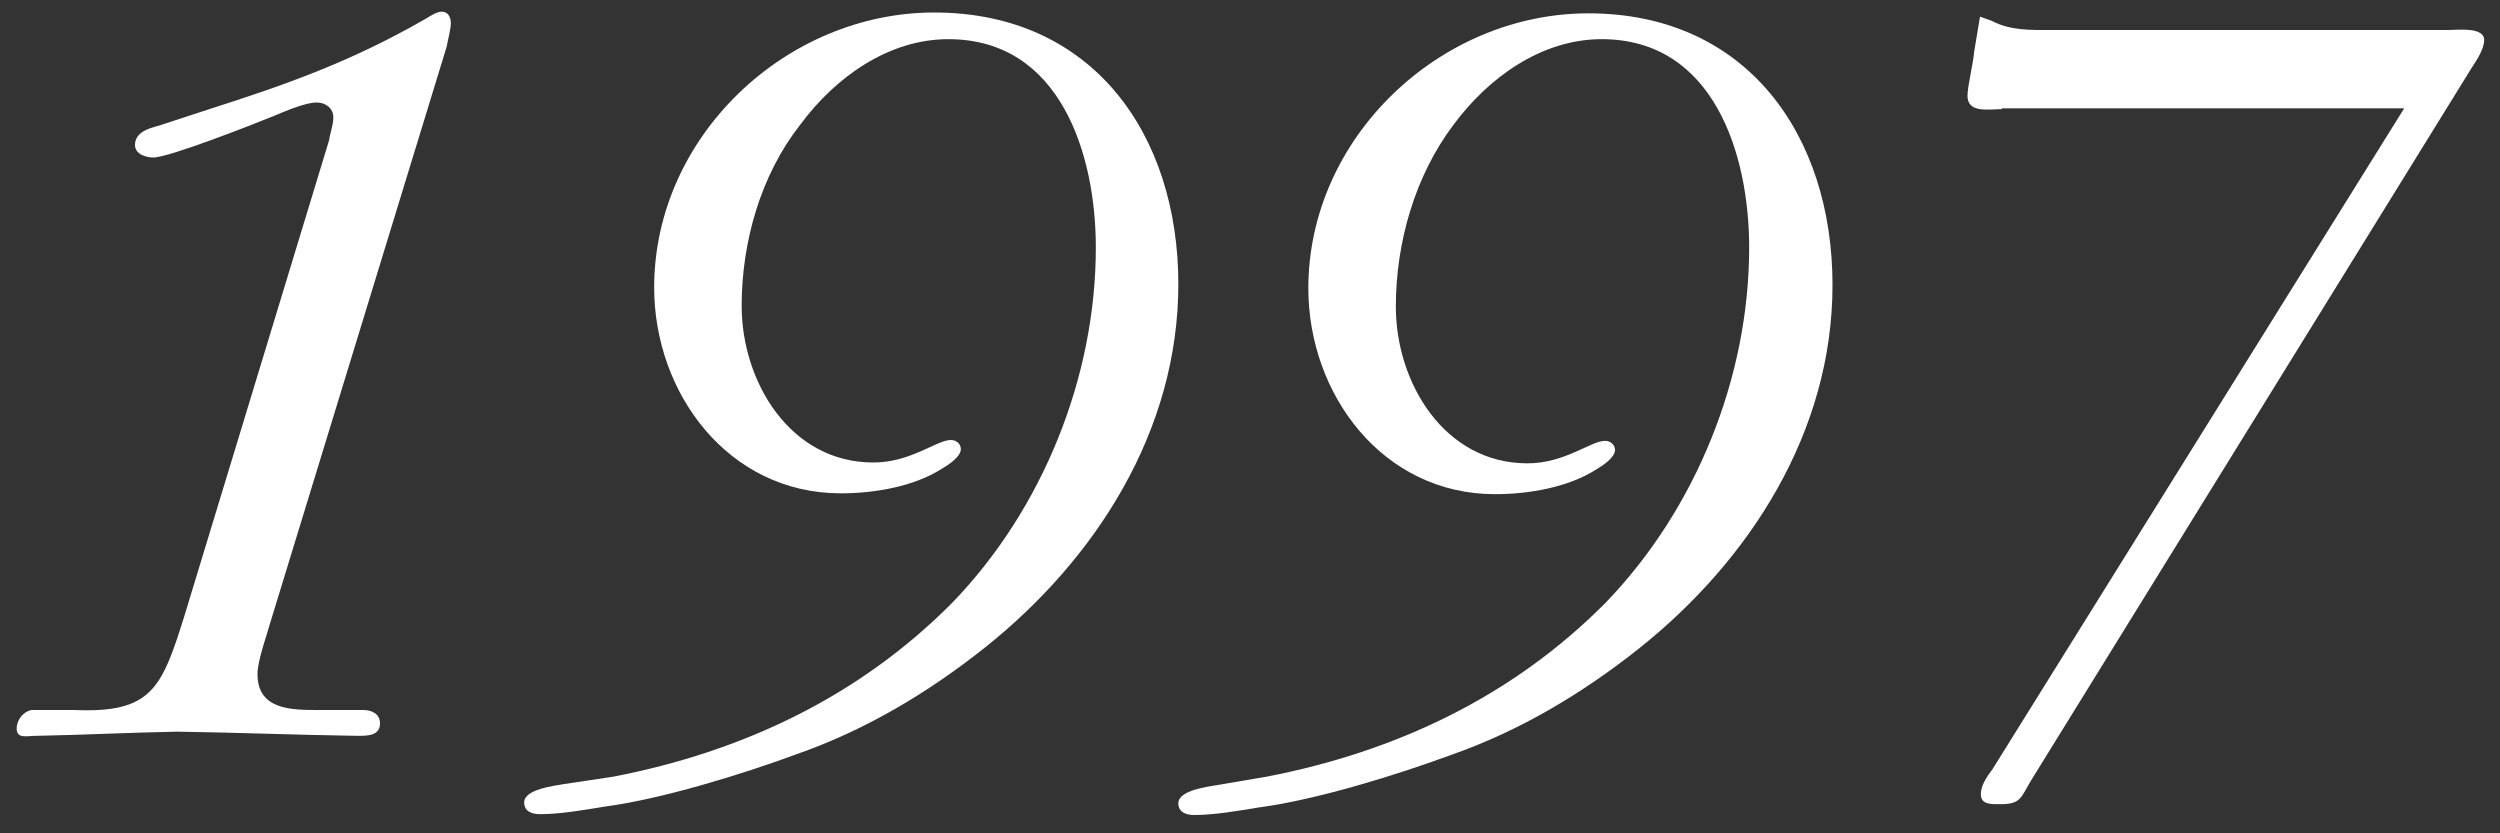
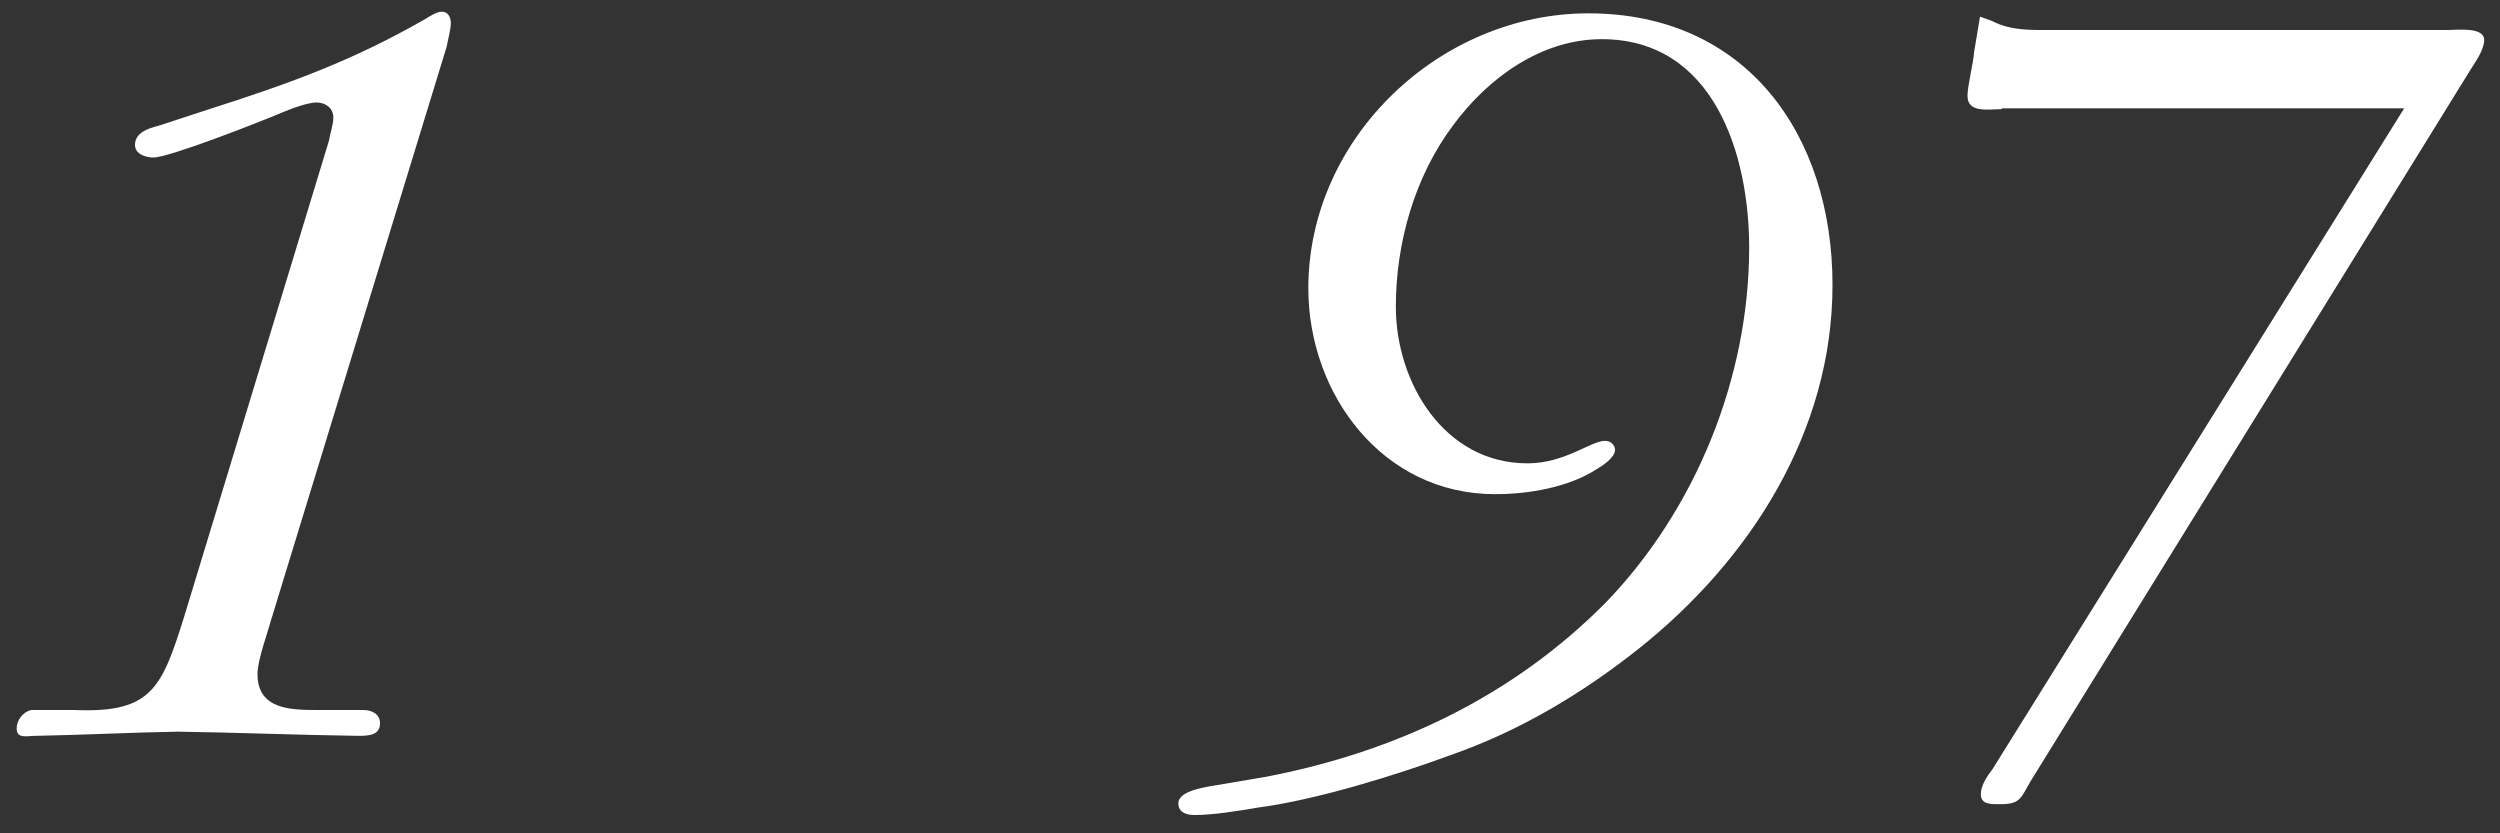
<svg xmlns="http://www.w3.org/2000/svg" version="1.1" id="レイヤー_1" x="0px" y="0px" viewBox="0 0 300 100" style="enable-background:new 0 0 300 100;" xml:space="preserve">
  <rect x="0" y="0" width="300" height="100" fill="#333333" stroke="none" />
  <style type="text/css">
	.st0{fill:#FFFFFF;}
</style>
  <g>
    <path class="st0" d="M32.5,74.5c-0.4,1.5-1.6,4.7-1.6,6.4c0,4.3,4.1,4.3,7.3,4.3h5.4c0.9,0,2,0.4,2,1.6c0,1.5-1.5,1.5-2.7,1.5   c-7.2-0.1-14.5-0.4-21.6-0.5c-5.7,0.1-11.3,0.4-17,0.5c-1.1,0-2.3,0.4-2.3-0.9c0-0.9,0.7-2,1.8-2.2h5.1c9.3,0.4,10.5-2.6,13.2-11.2   l17.4-57.2c0.1-0.8,0.5-1.8,0.5-2.7c0-1.1-0.9-1.8-2-1.8c-1.4,0-3.9,1.1-5.1,1.6c-2.2,0.9-12.6,5-14.5,5c-0.9,0-2.2-0.4-2.2-1.5   c0-1.5,1.6-2,2.8-2.3l5.8-1.9c9.7-3.1,17.3-5.8,26.2-10.9c0.5-0.3,1.4-0.9,2-0.9c0.8,0,1.1,0.7,1.1,1.4S53.7,5,53.6,5.6L32.5,74.5z   " />
-     <path class="st0" d="M73.6,93.2c15.5-3,29.5-9.6,40.7-20.9c10.8-11.2,17.2-27,17.2-42.6c0-11.1-4.2-25-17.7-25   c-7.2,0-13.6,4.6-17.8,10.3C91.3,21,89,29,89,36.7c0,9.1,5.8,18.8,15.8,18.8c4.5,0,7.6-2.7,9.3-2.7c0.7,0,1.2,0.5,1.2,1.1   c0,0.9-1.5,1.9-2.2,2.3c-3.4,2.2-8.2,3-12.2,3c-13.5,0-22.4-12-22.4-24.7c0-18.1,15.8-33,33.6-33c19,0,29.3,14.6,29.3,32.6   c0,17.6-9.9,33-23.2,43.6c-6.8,5.4-14.3,9.9-22.6,12.8c-6.5,2.4-16.2,5.4-23.1,6.3c-2.4,0.4-5.3,0.9-7.7,0.9   c-0.9,0-1.9-0.3-1.9-1.4c0-1.6,3.6-2,4.7-2.2L73.6,93.2z" />
    <path class="st0" d="M152,93.2c15.5-3,29.5-9.6,40.7-20.9c10.8-11.2,17.2-27,17.2-42.6c0-11.1-4.2-25-17.7-25   c-7.2,0-13.6,4.6-17.8,10.3c-4.6,6.1-6.9,14.1-6.9,21.8c0,9.1,5.8,18.8,15.8,18.8c4.5,0,7.6-2.7,9.3-2.7c0.7,0,1.2,0.5,1.2,1.1   c0,0.9-1.5,1.9-2.2,2.3c-3.4,2.2-8.2,3-12.2,3c-13.5,0-22.4-12-22.4-24.7c0-18.1,15.8-33,33.6-33c19,0,29.3,14.6,29.3,32.6   c0,17.6-9.9,33-23.2,43.6c-6.8,5.4-14.3,9.9-22.6,12.8c-6.5,2.4-16.2,5.4-23.1,6.3c-2.4,0.4-5.3,0.9-7.7,0.9   c-0.9,0-1.9-0.3-1.9-1.4c0-1.6,3.6-2,4.7-2.2L152,93.2z" />
    <path class="st0" d="M240.2,13.1c-1.6,0-4.1,0.5-4.1-1.6c0-1.2,0.7-3.9,0.8-5.3l0.7-4.2l1.4,0.5c2.3,1.2,4.7,1.1,7.2,1.1h47.6   c1.1,0,4.3-0.4,4.3,1.2c0,1.2-1.1,2.7-1.6,3.5l-52.8,85.4c-1.2,2-1.2,2.8-3.6,2.8c-1.1,0-2.4,0.1-2.4-1.2c0-1.1,0.8-2.2,1.4-3   l49.4-79.3H240.2z" />
  </g>
</svg>